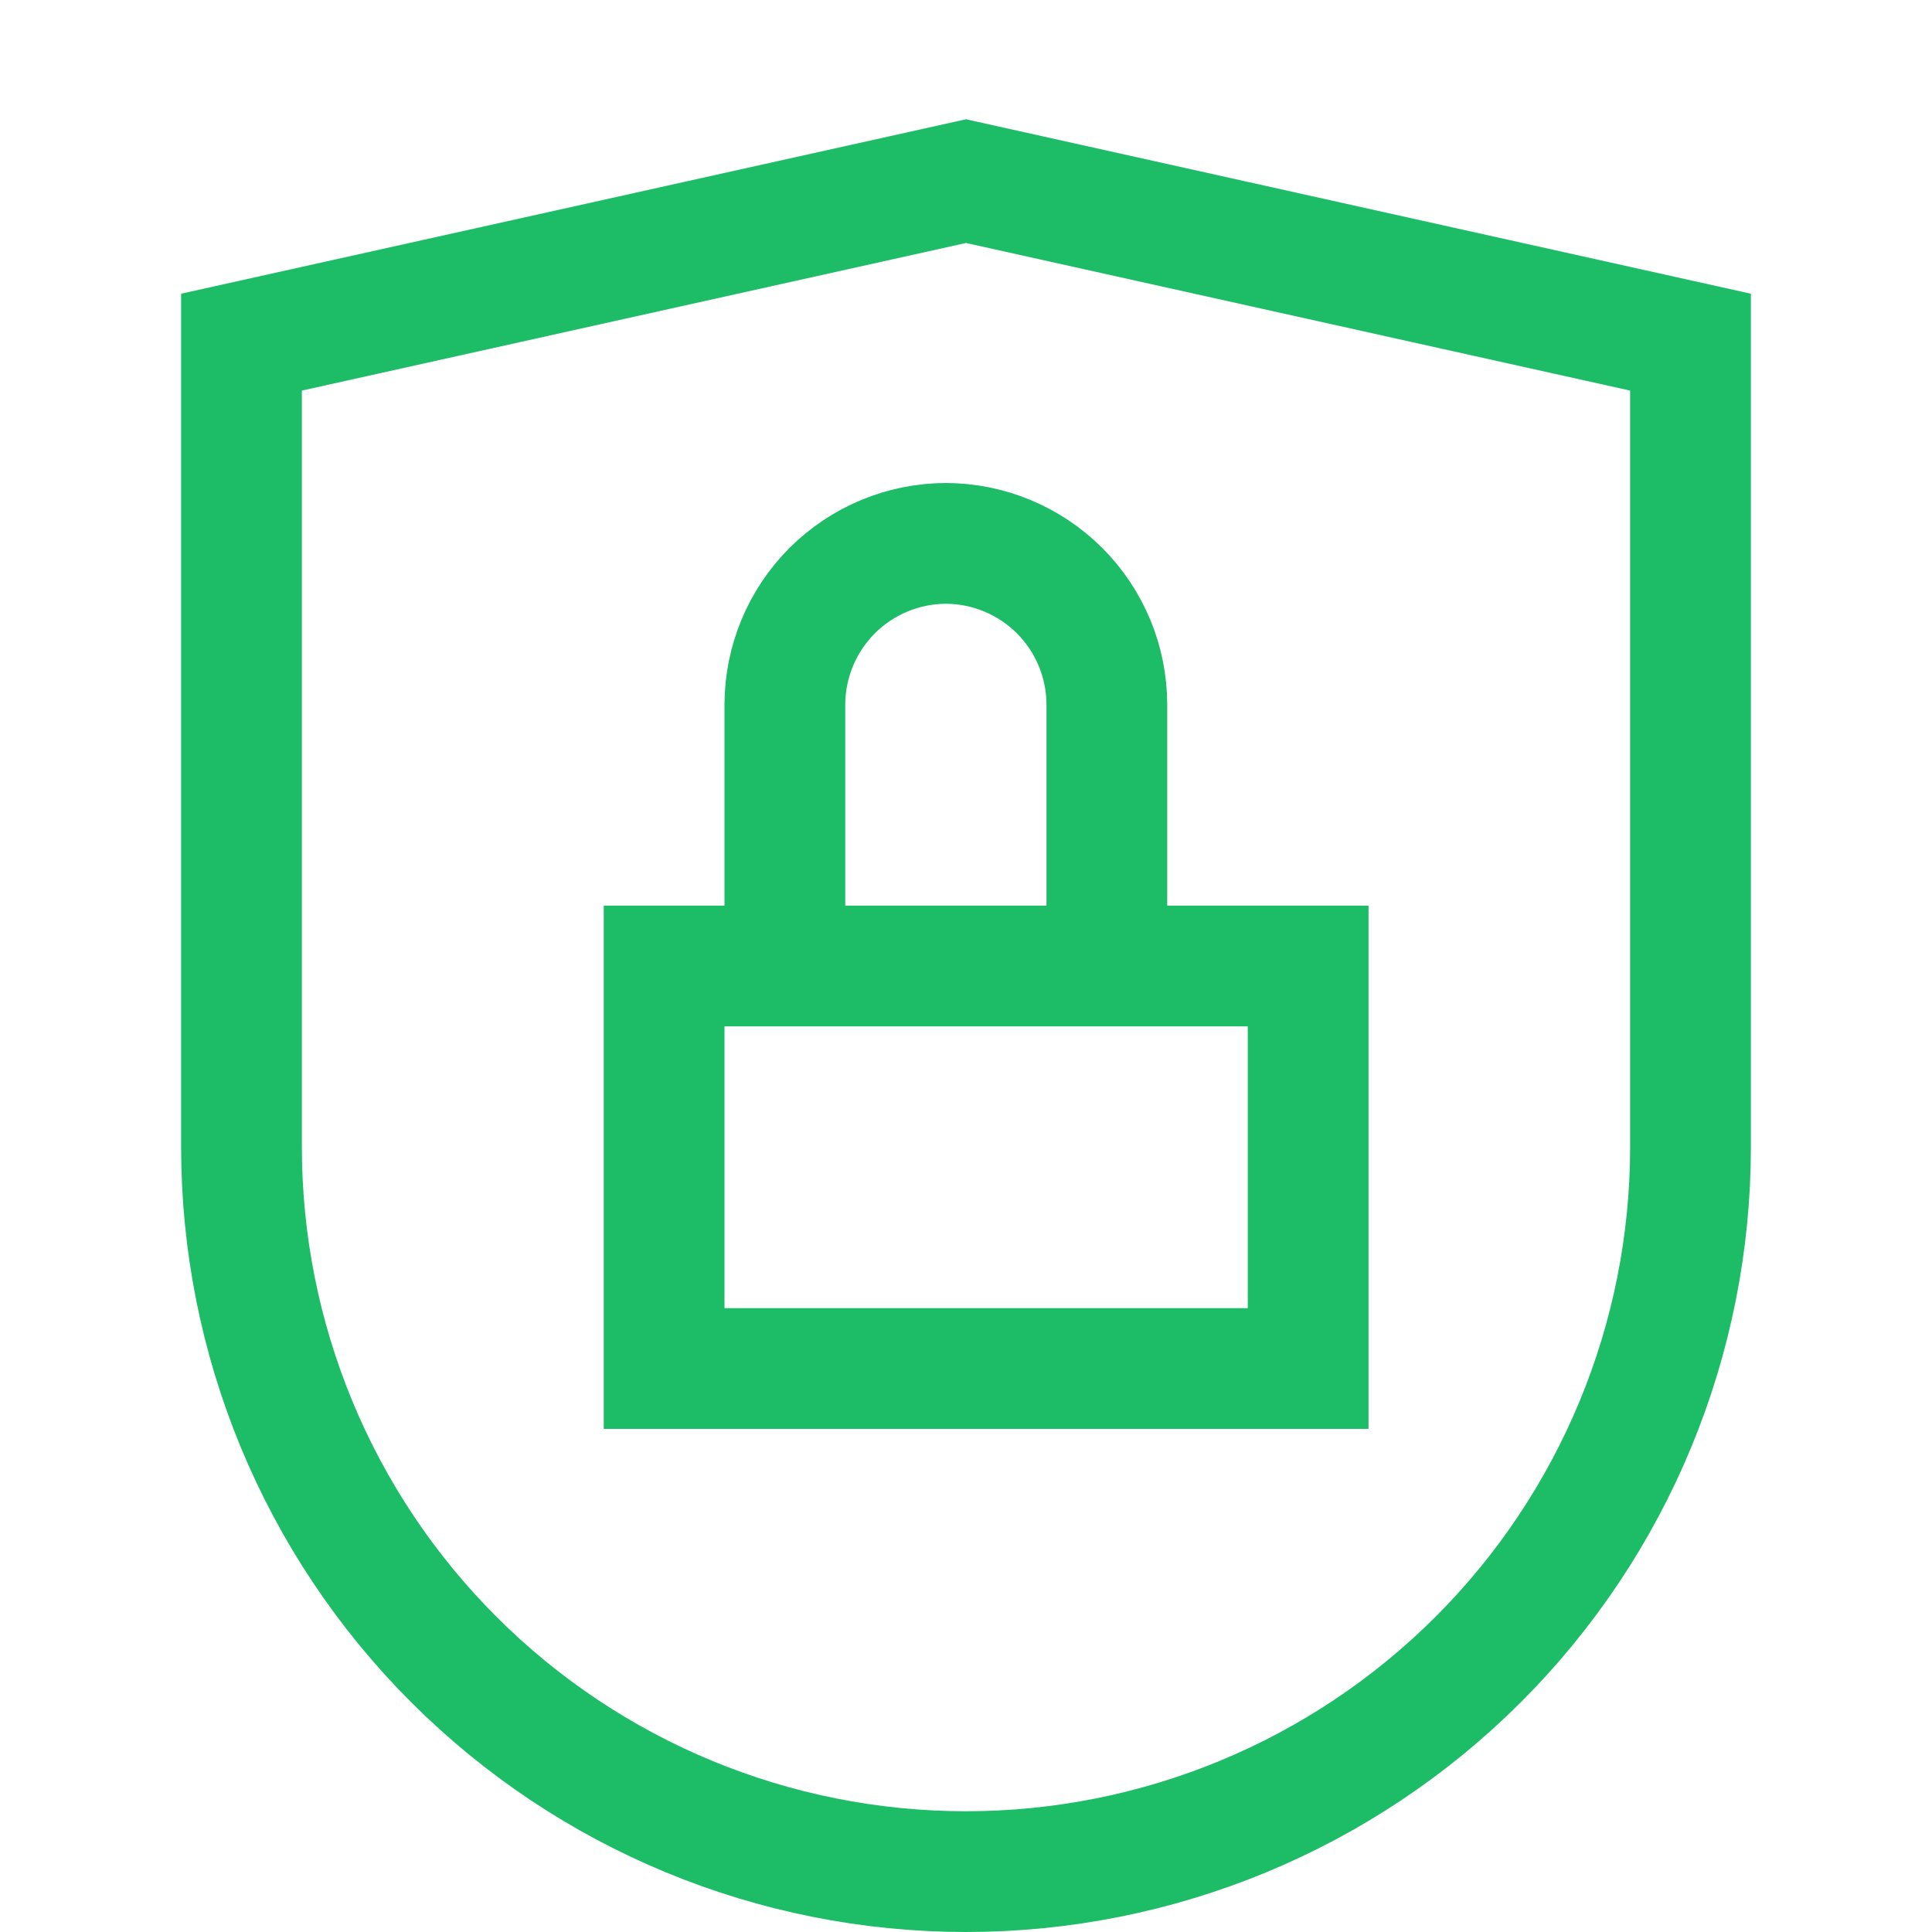
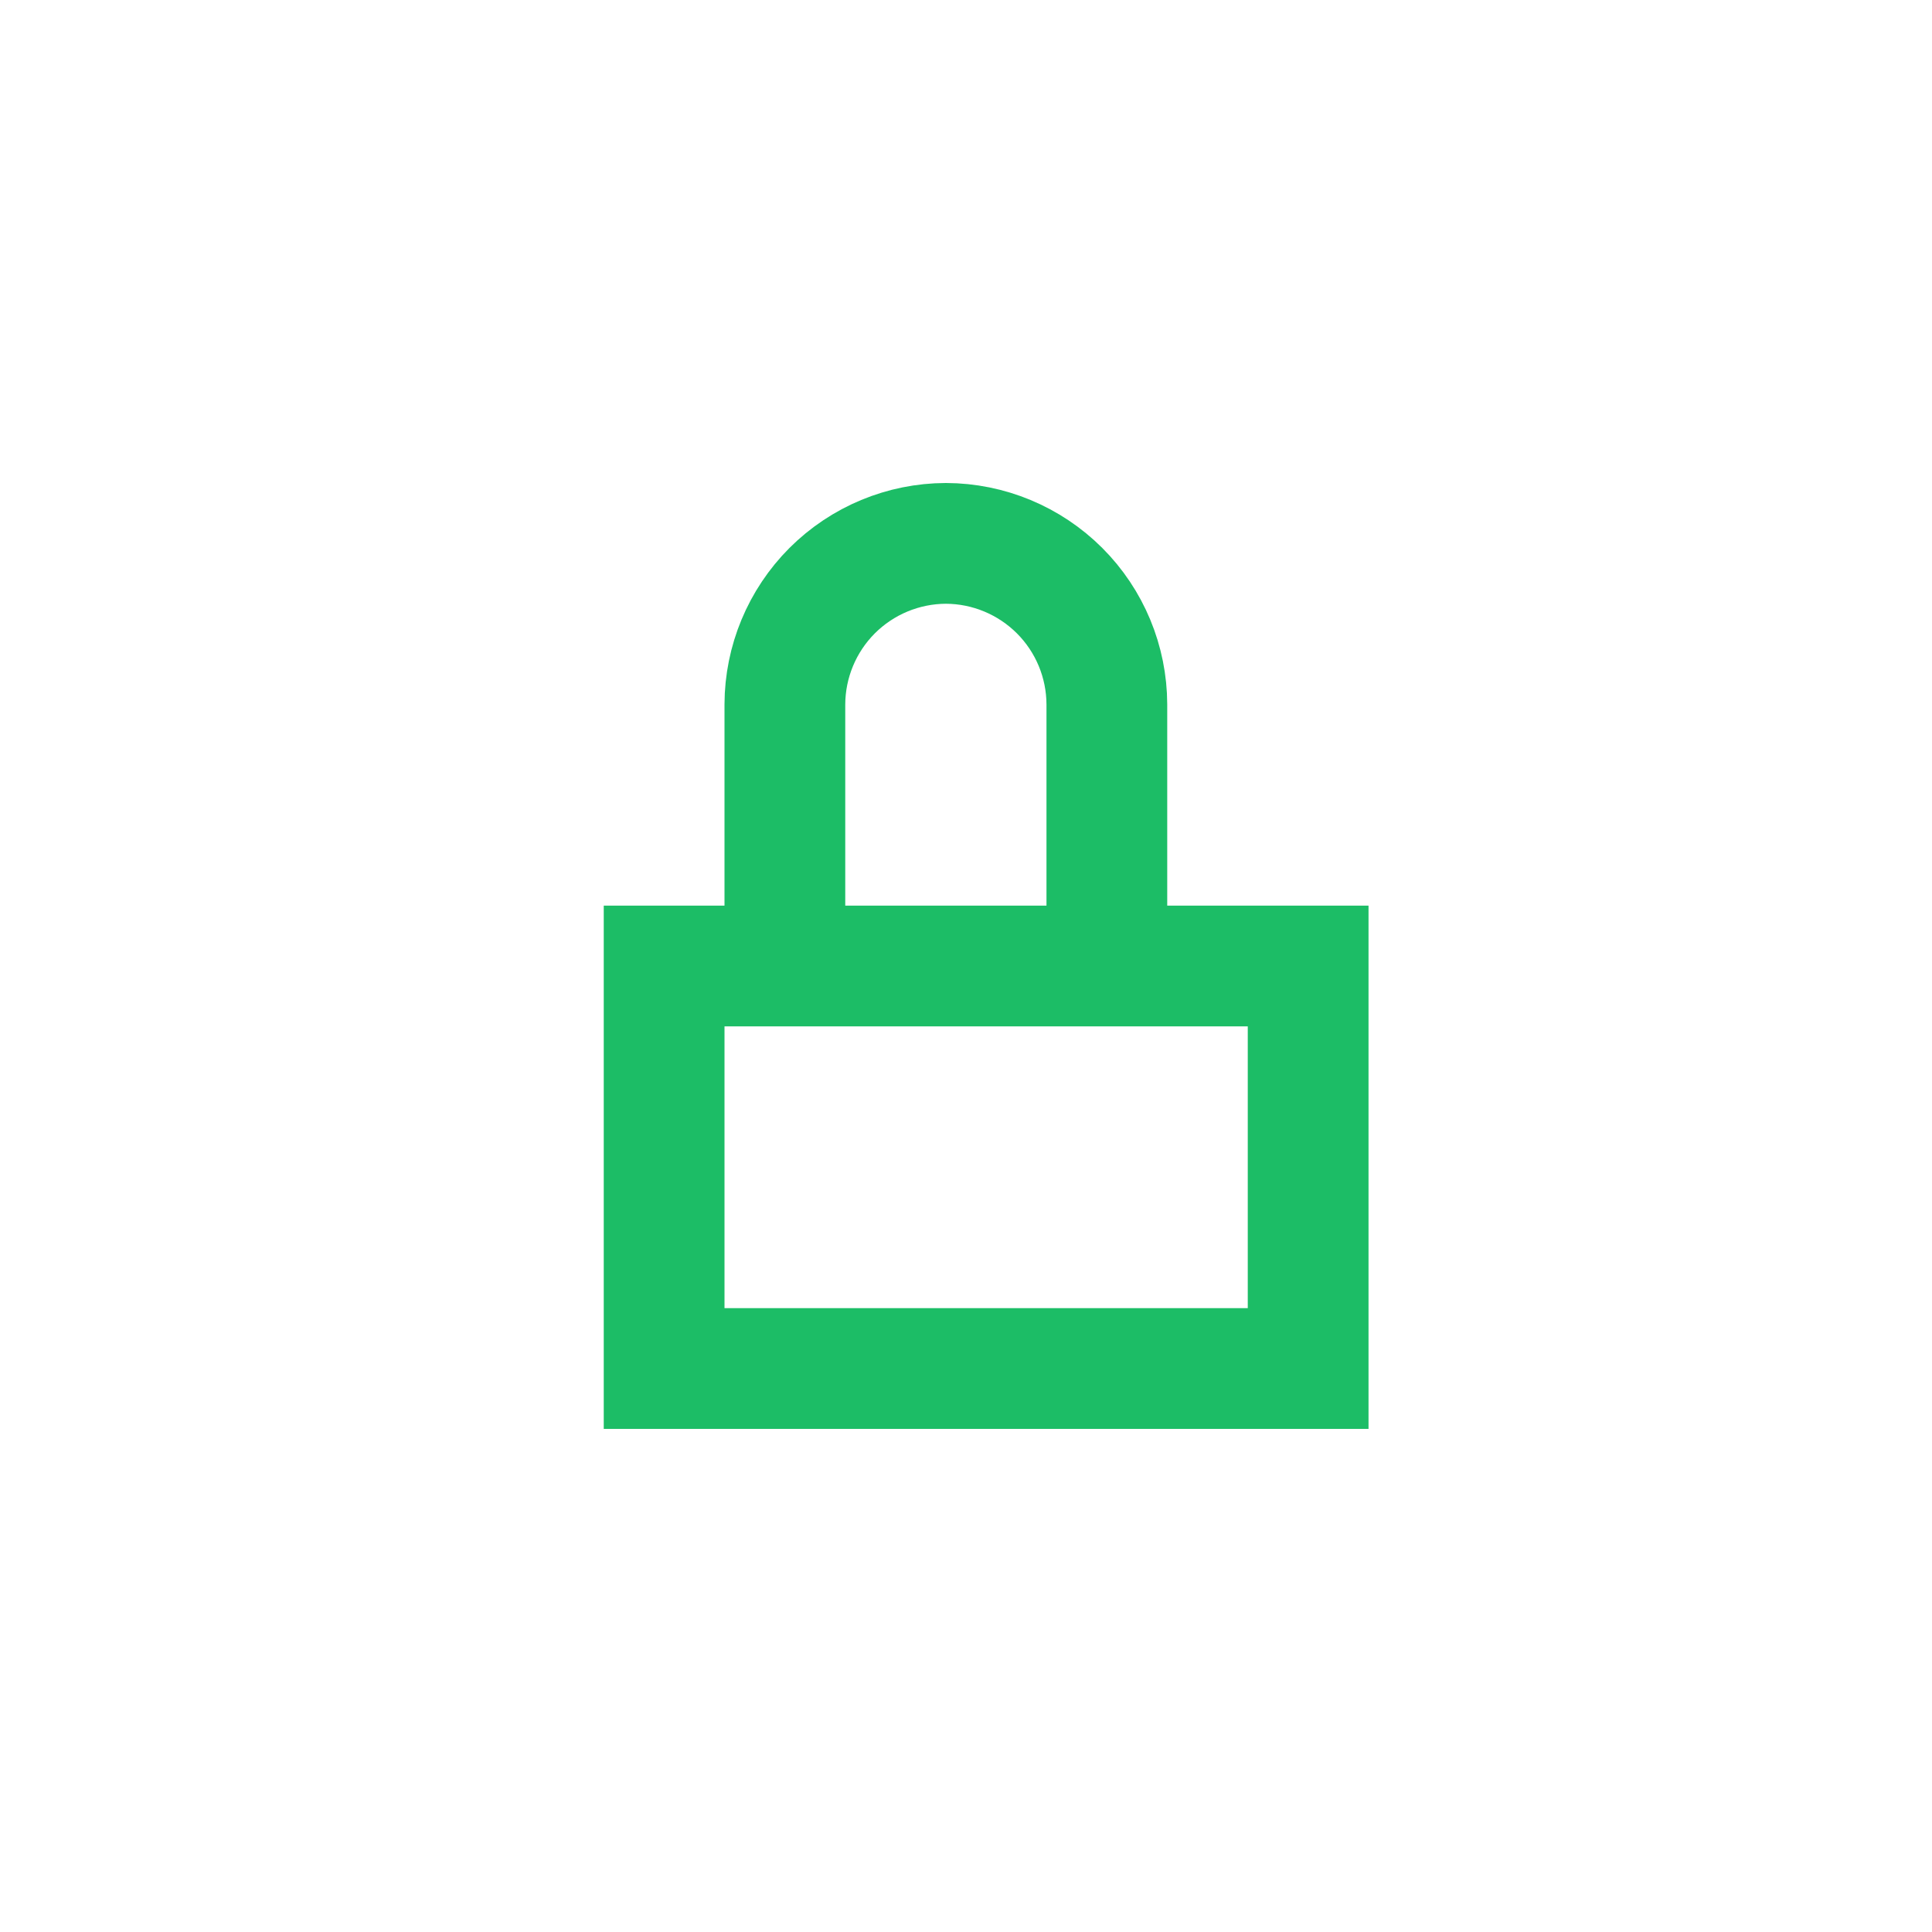
<svg xmlns="http://www.w3.org/2000/svg" width="32" height="32" viewBox="0 0 32 32" fill="none">
-   <path d="M21.667 16H11V22.667H21.667V16Z" stroke="#1CBD66" stroke-width="2" stroke-miterlimit="10" stroke-linecap="square" />
+   <path d="M21.667 16H11V22.667H21.667Z" stroke="#1CBD66" stroke-width="2" stroke-miterlimit="10" stroke-linecap="square" />
  <path d="M13 15.667V11.667C13.002 10.96 13.284 10.283 13.783 9.783C14.283 9.284 14.96 9.002 15.667 9C16.373 9.002 17.05 9.284 17.55 9.783C18.05 10.283 18.331 10.96 18.333 11.667V15.667" stroke="#1CBD66" stroke-width="2" stroke-miterlimit="10" stroke-linecap="square" />
-   <path d="M28 19C28 22.183 26.736 25.235 24.485 27.485C22.235 29.736 19.183 31 16 31C12.817 31 9.765 29.736 7.515 27.485C5.264 25.235 4 22.183 4 19V5.667L16 3L28 5.667V19Z" stroke="#1CBD66" stroke-width="2" stroke-miterlimit="10" stroke-linecap="square" />
</svg>